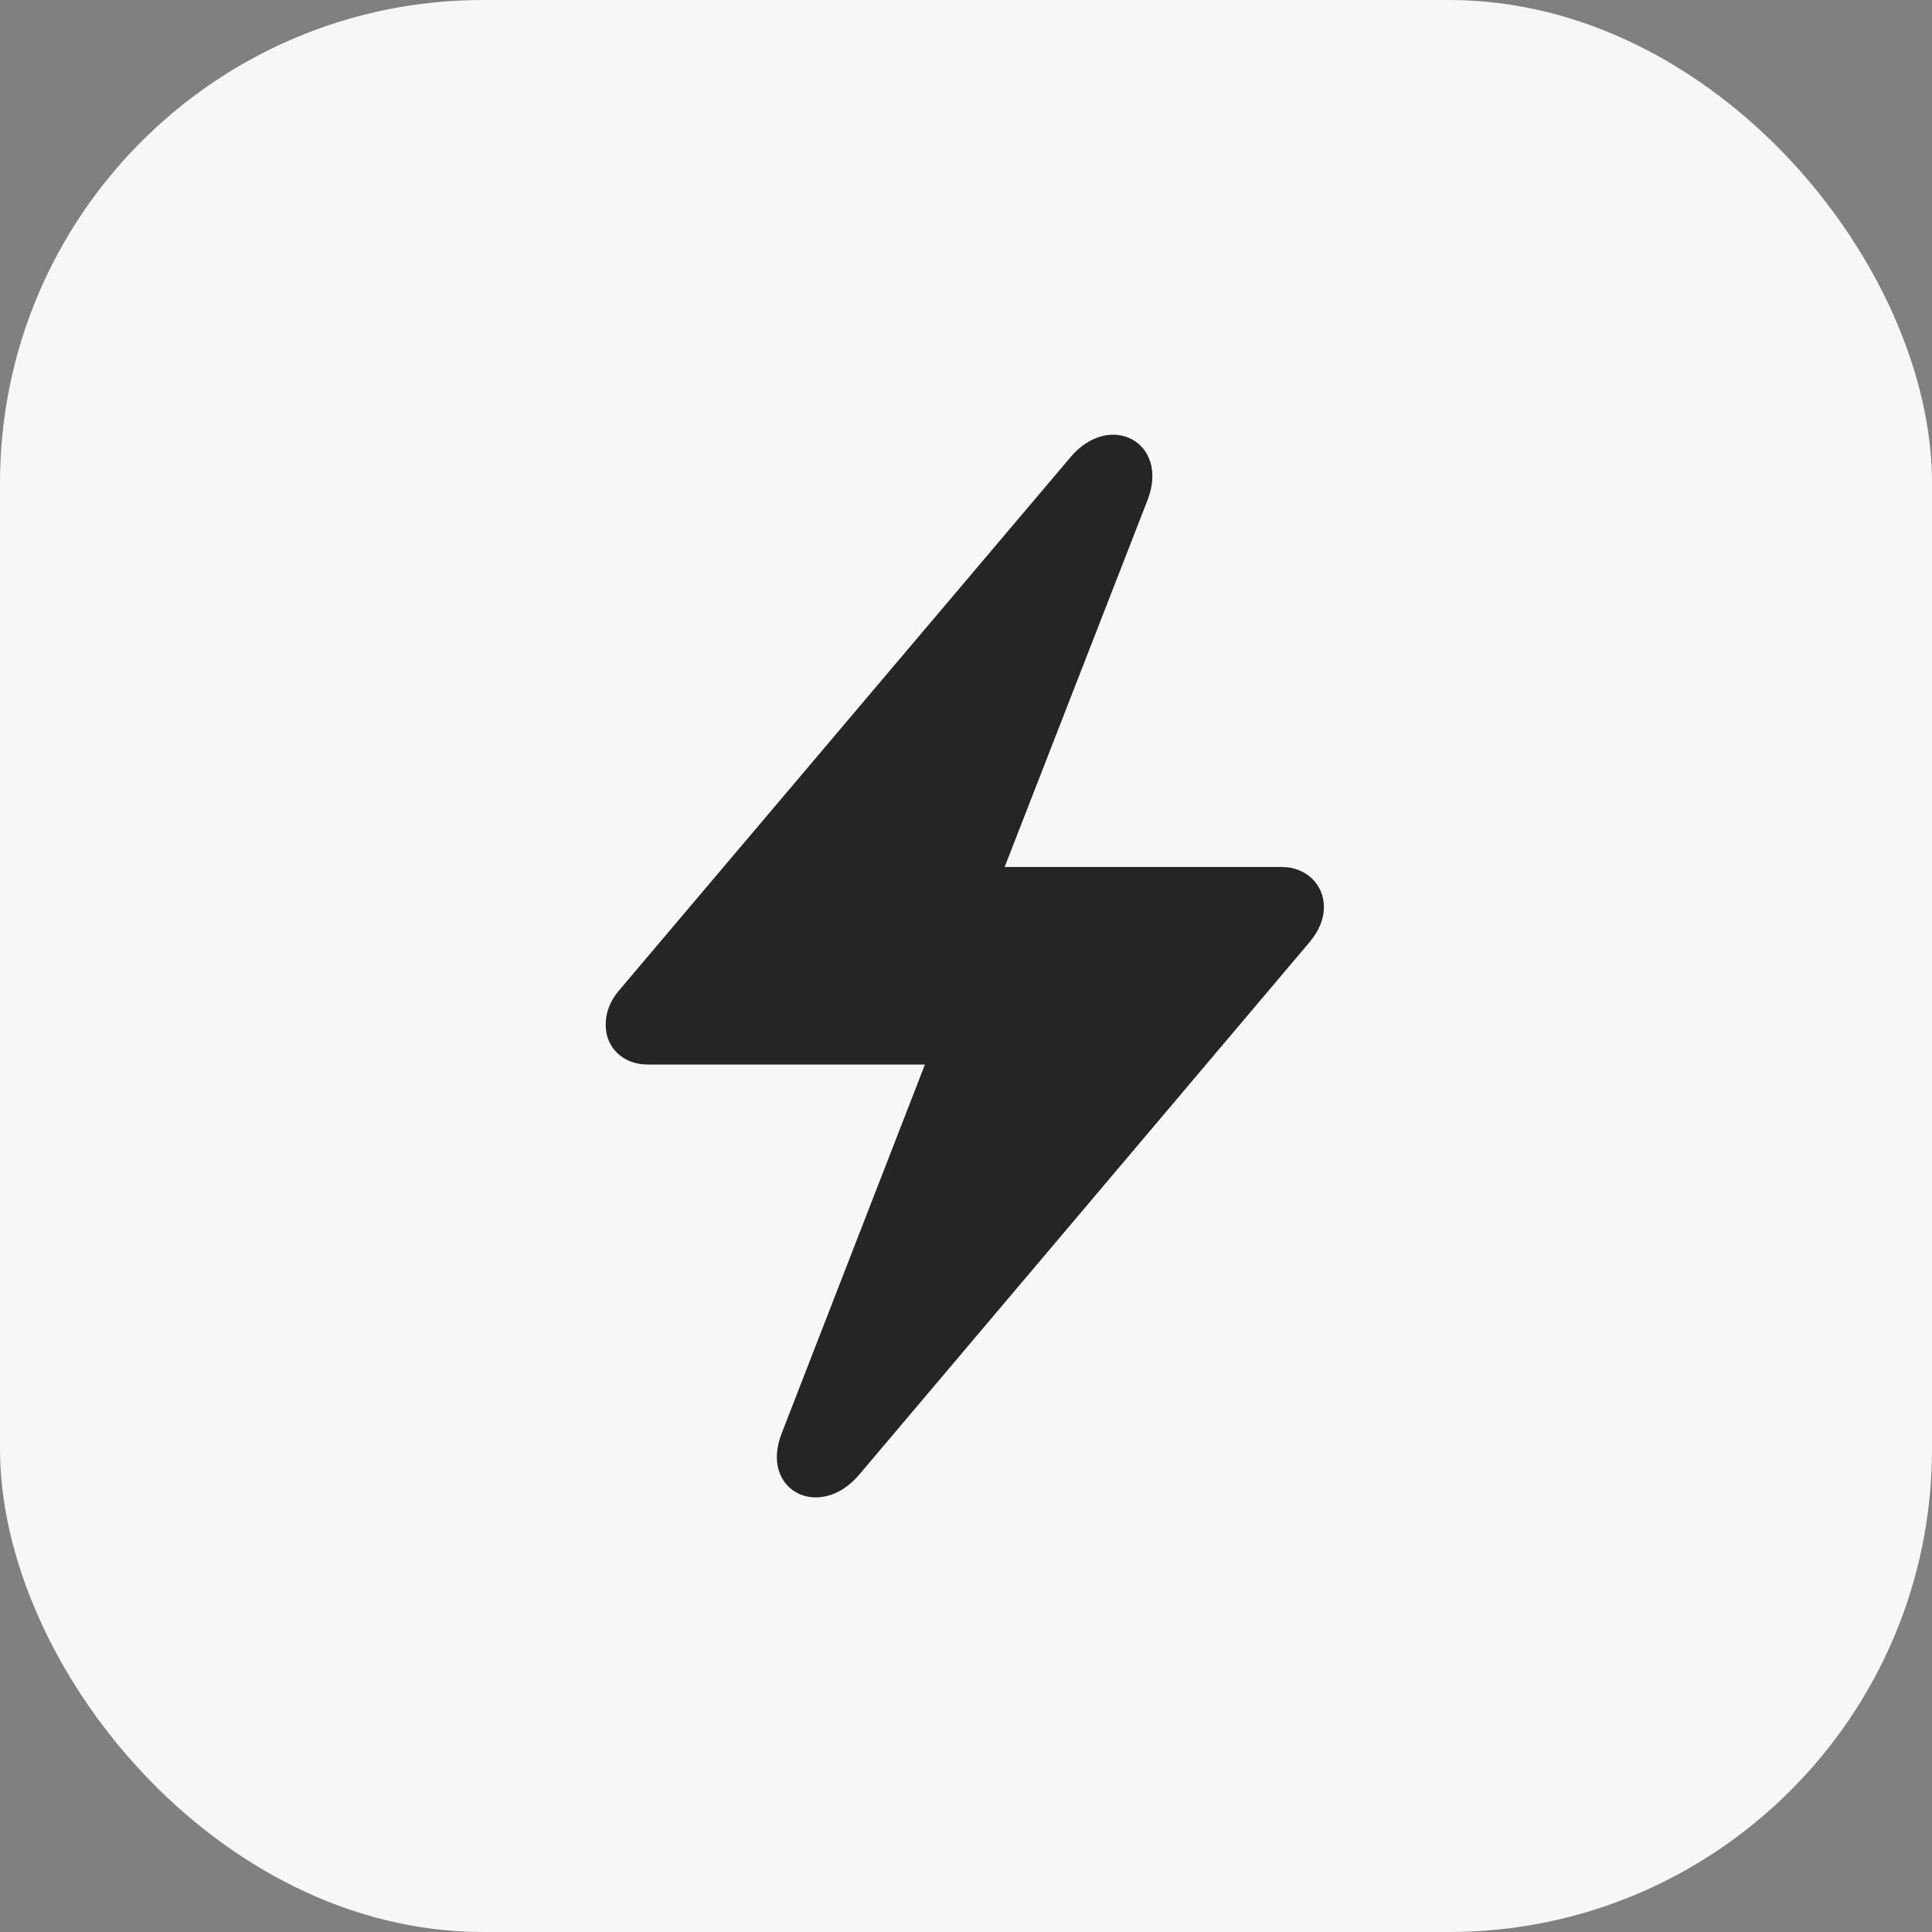
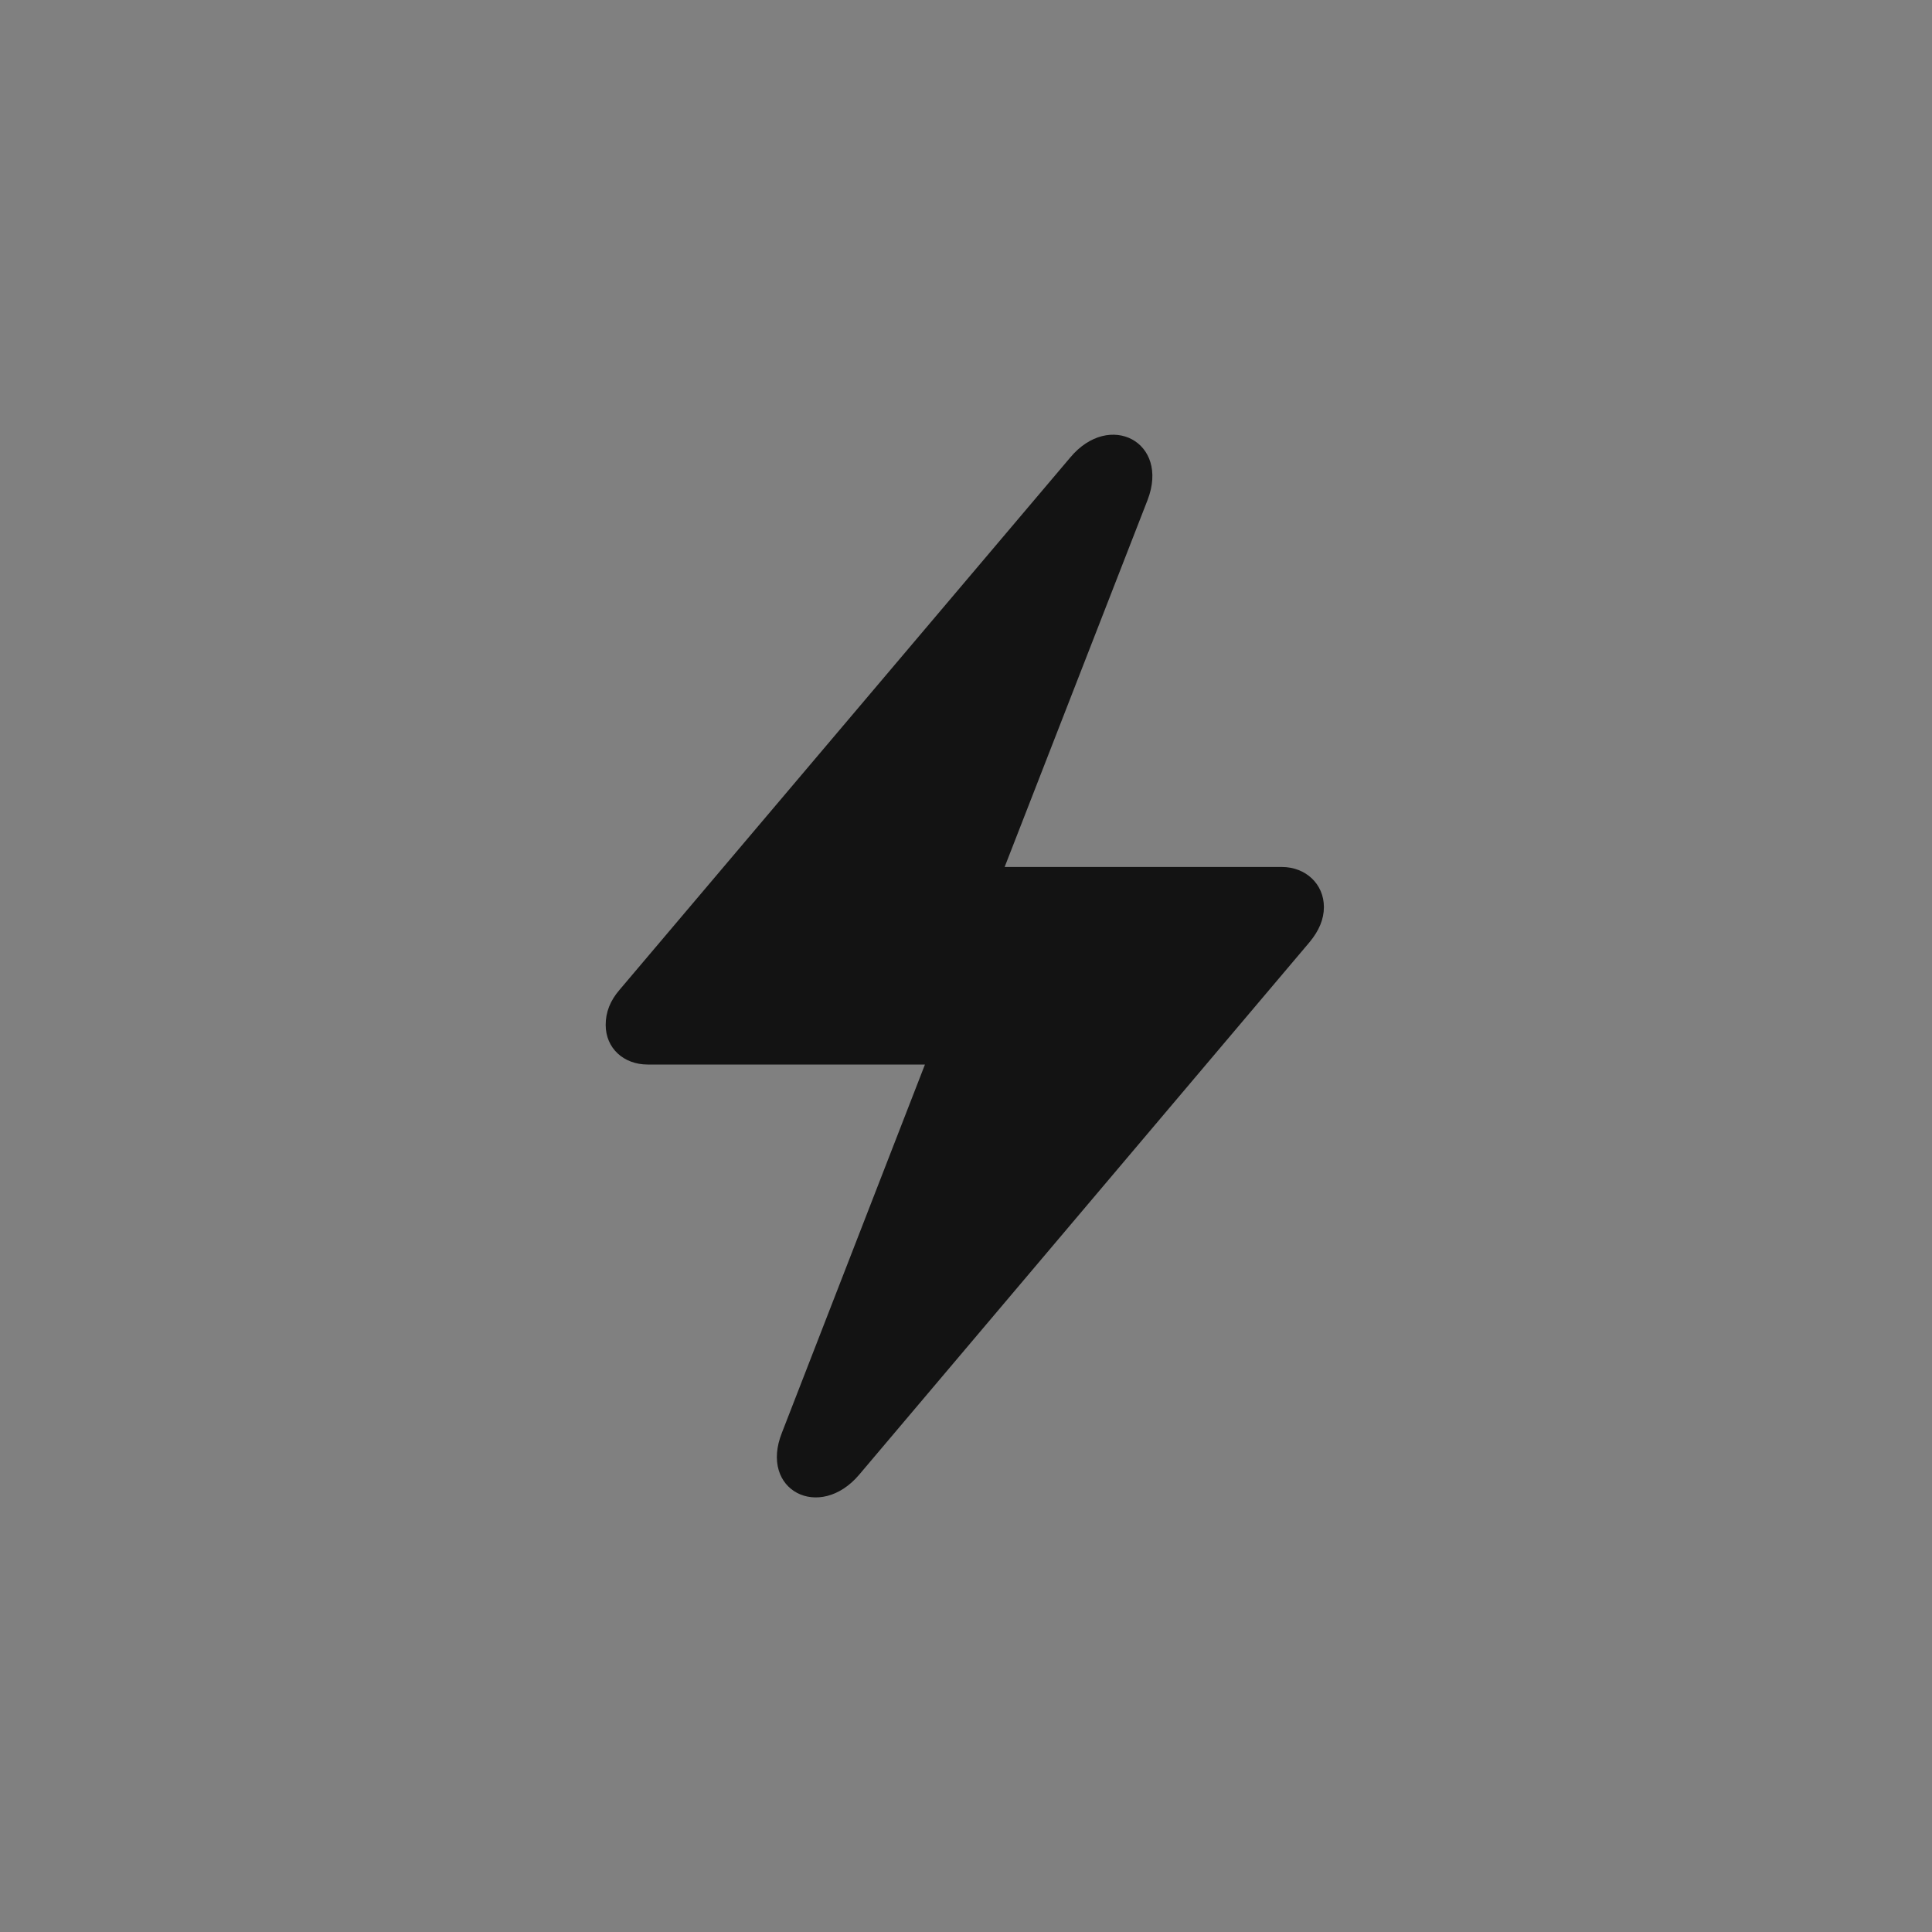
<svg xmlns="http://www.w3.org/2000/svg" width="40" height="40" fill="none">
  <rect width="100%" height="100%" fill="#808080" stroke="none" />
-   <rect width="40" height="40" rx="10" fill="#F7F7F8" />
  <path d="M13.42 22.04h5.73l-2.96 7.62c-.48 1.2.78 1.84 1.6.87l9.32-11.02c.2-.24.3-.48.3-.73 0-.48-.38-.83-.87-.83H20.8l2.96-7.6c.46-1.2-.79-1.85-1.6-.88l-9.33 11.02c-.2.23-.29.47-.29.73 0 .48.37.82.87.82z" fill="#000" fill-opacity=".85" />
</svg>